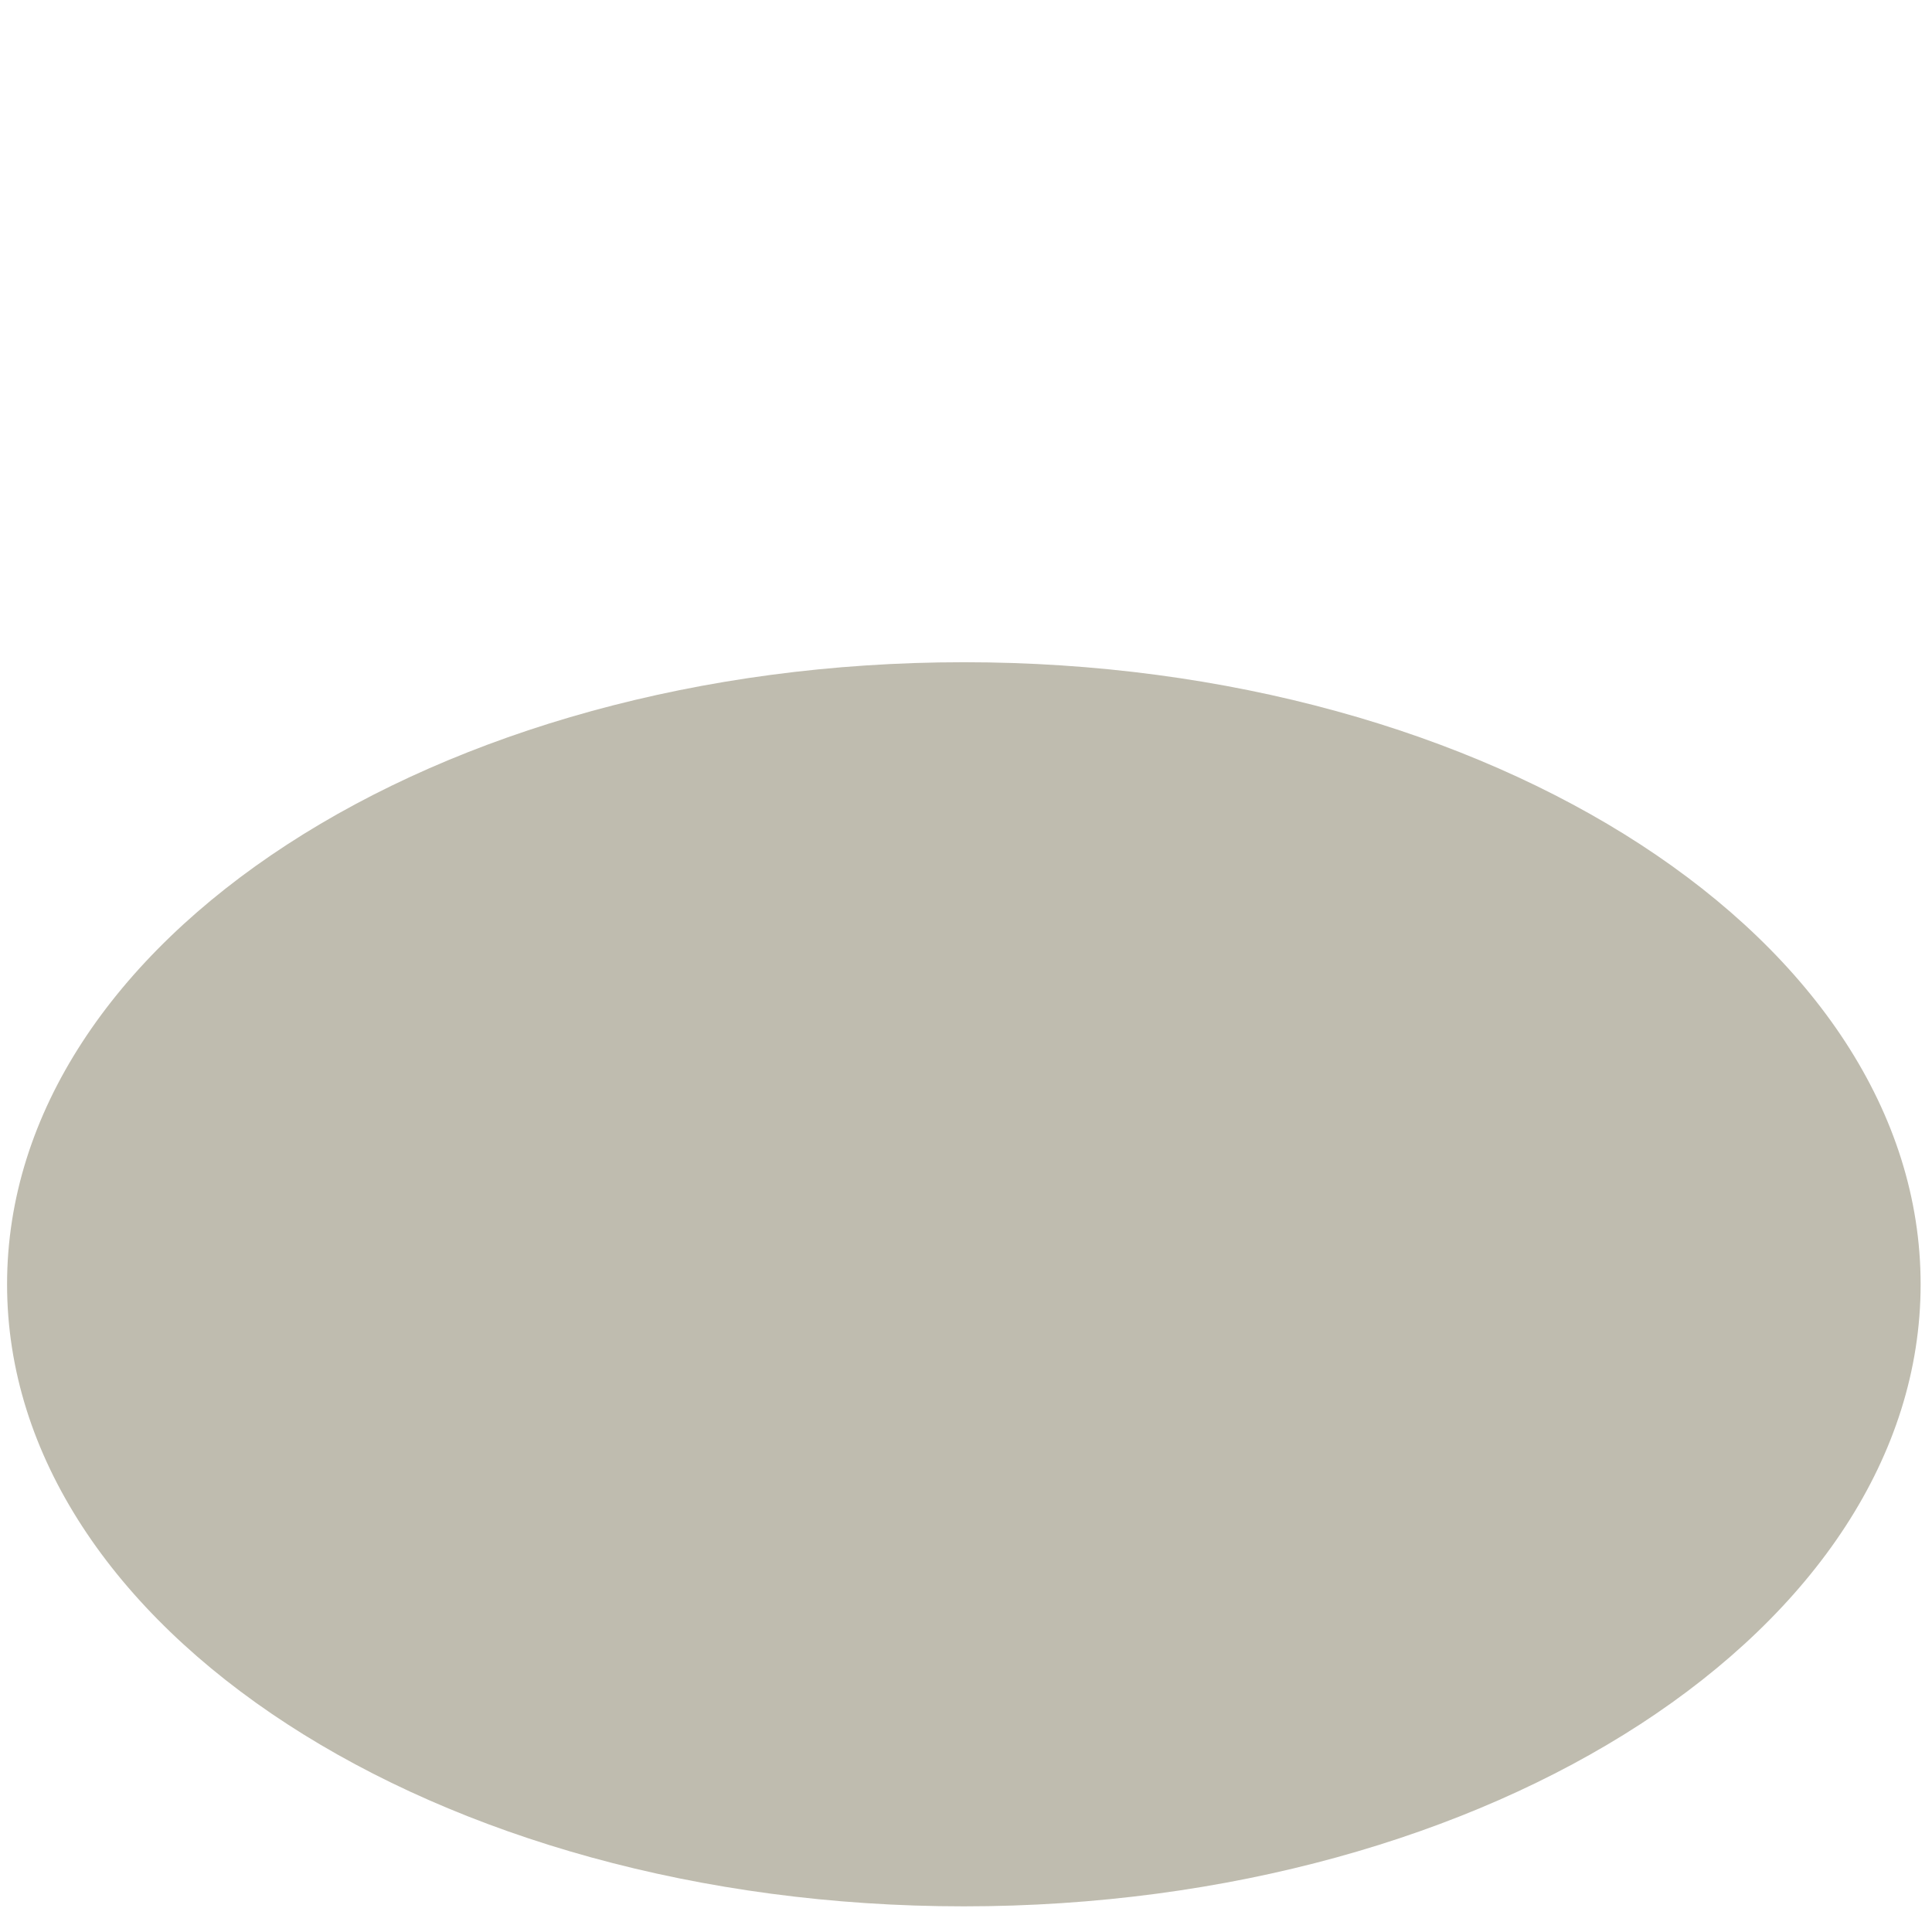
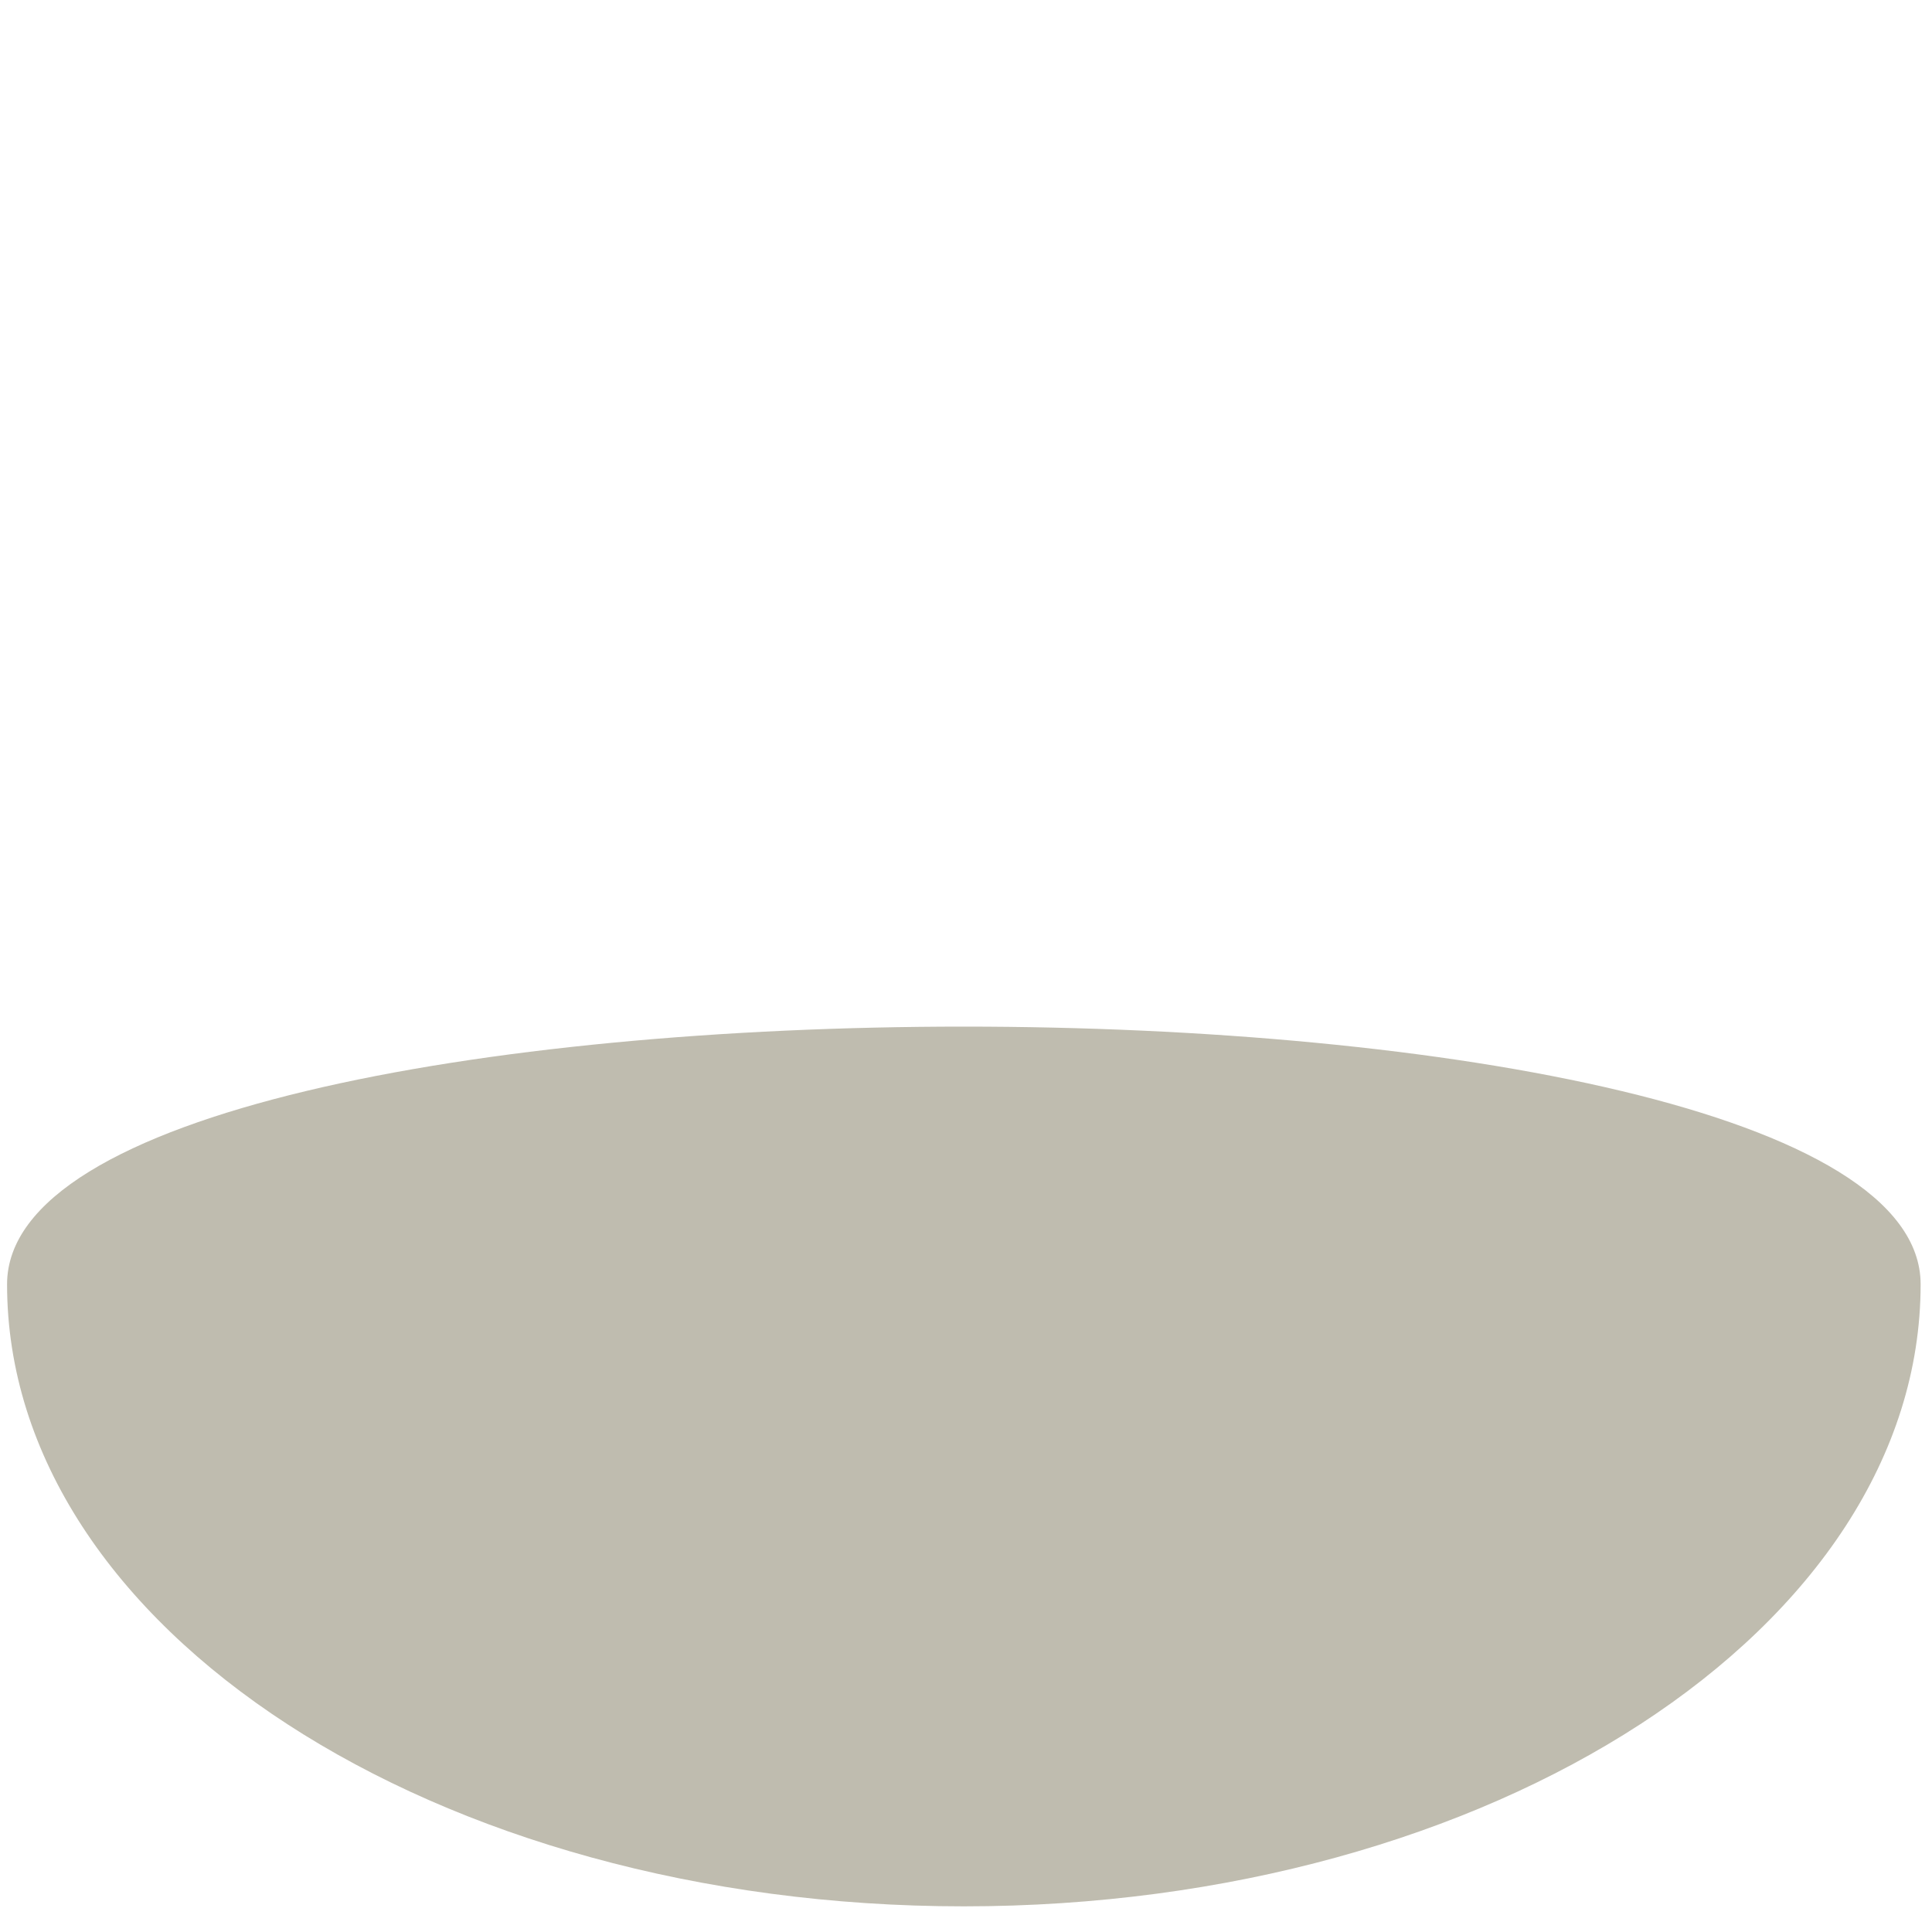
<svg xmlns="http://www.w3.org/2000/svg" version="1.1" x="0px" y="0px" viewBox="0 0 512 512" enable-background="new 0 0 512 512" xml:space="preserve">
  <g id="Layer_2">
-     <path fill="#BFBCAF" d="M508.985,340.349c0,91.045-113.521,164.852-253.556,164.852S1.874,431.395,1.874,340.349   s113.521-164.852,253.556-164.852S508.985,249.304,508.985,340.349z" />
+     <path fill="#BFBCAF" d="M508.985,340.349c0,91.045-113.521,164.852-253.556,164.852S1.874,431.395,1.874,340.349   S508.985,249.304,508.985,340.349z" />
  </g>
  <g id="Layer_1">
</g>
</svg>